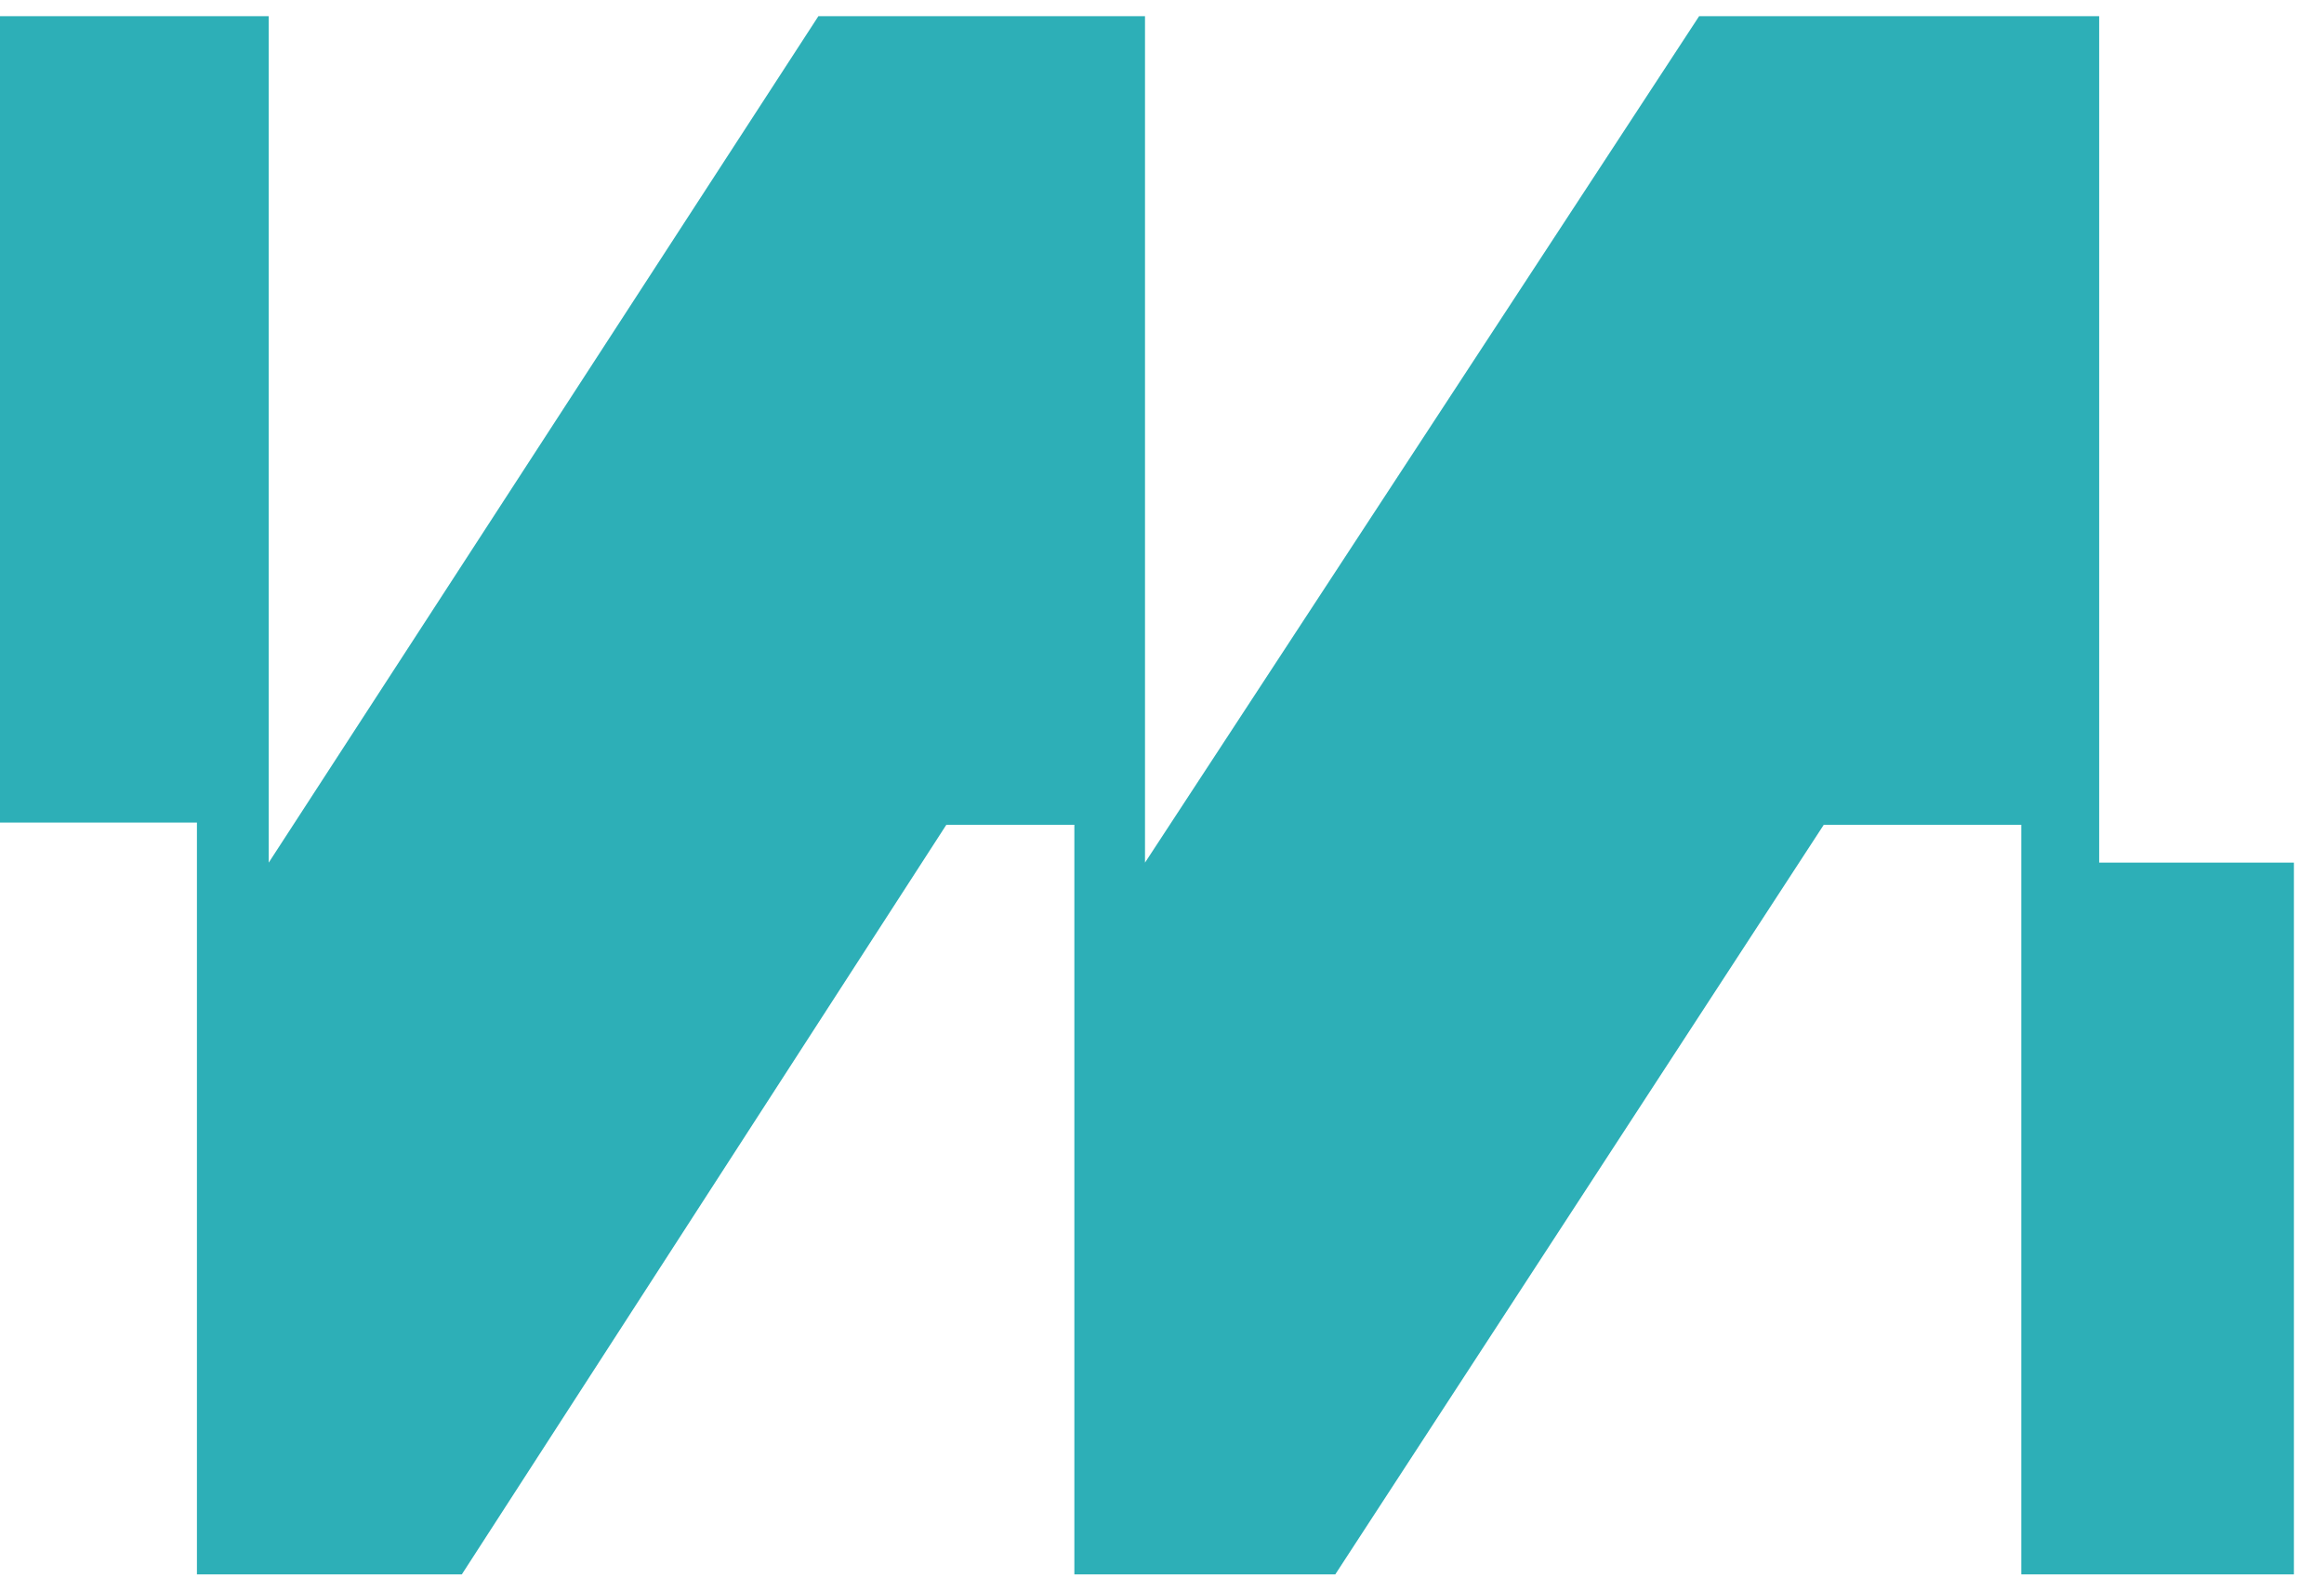
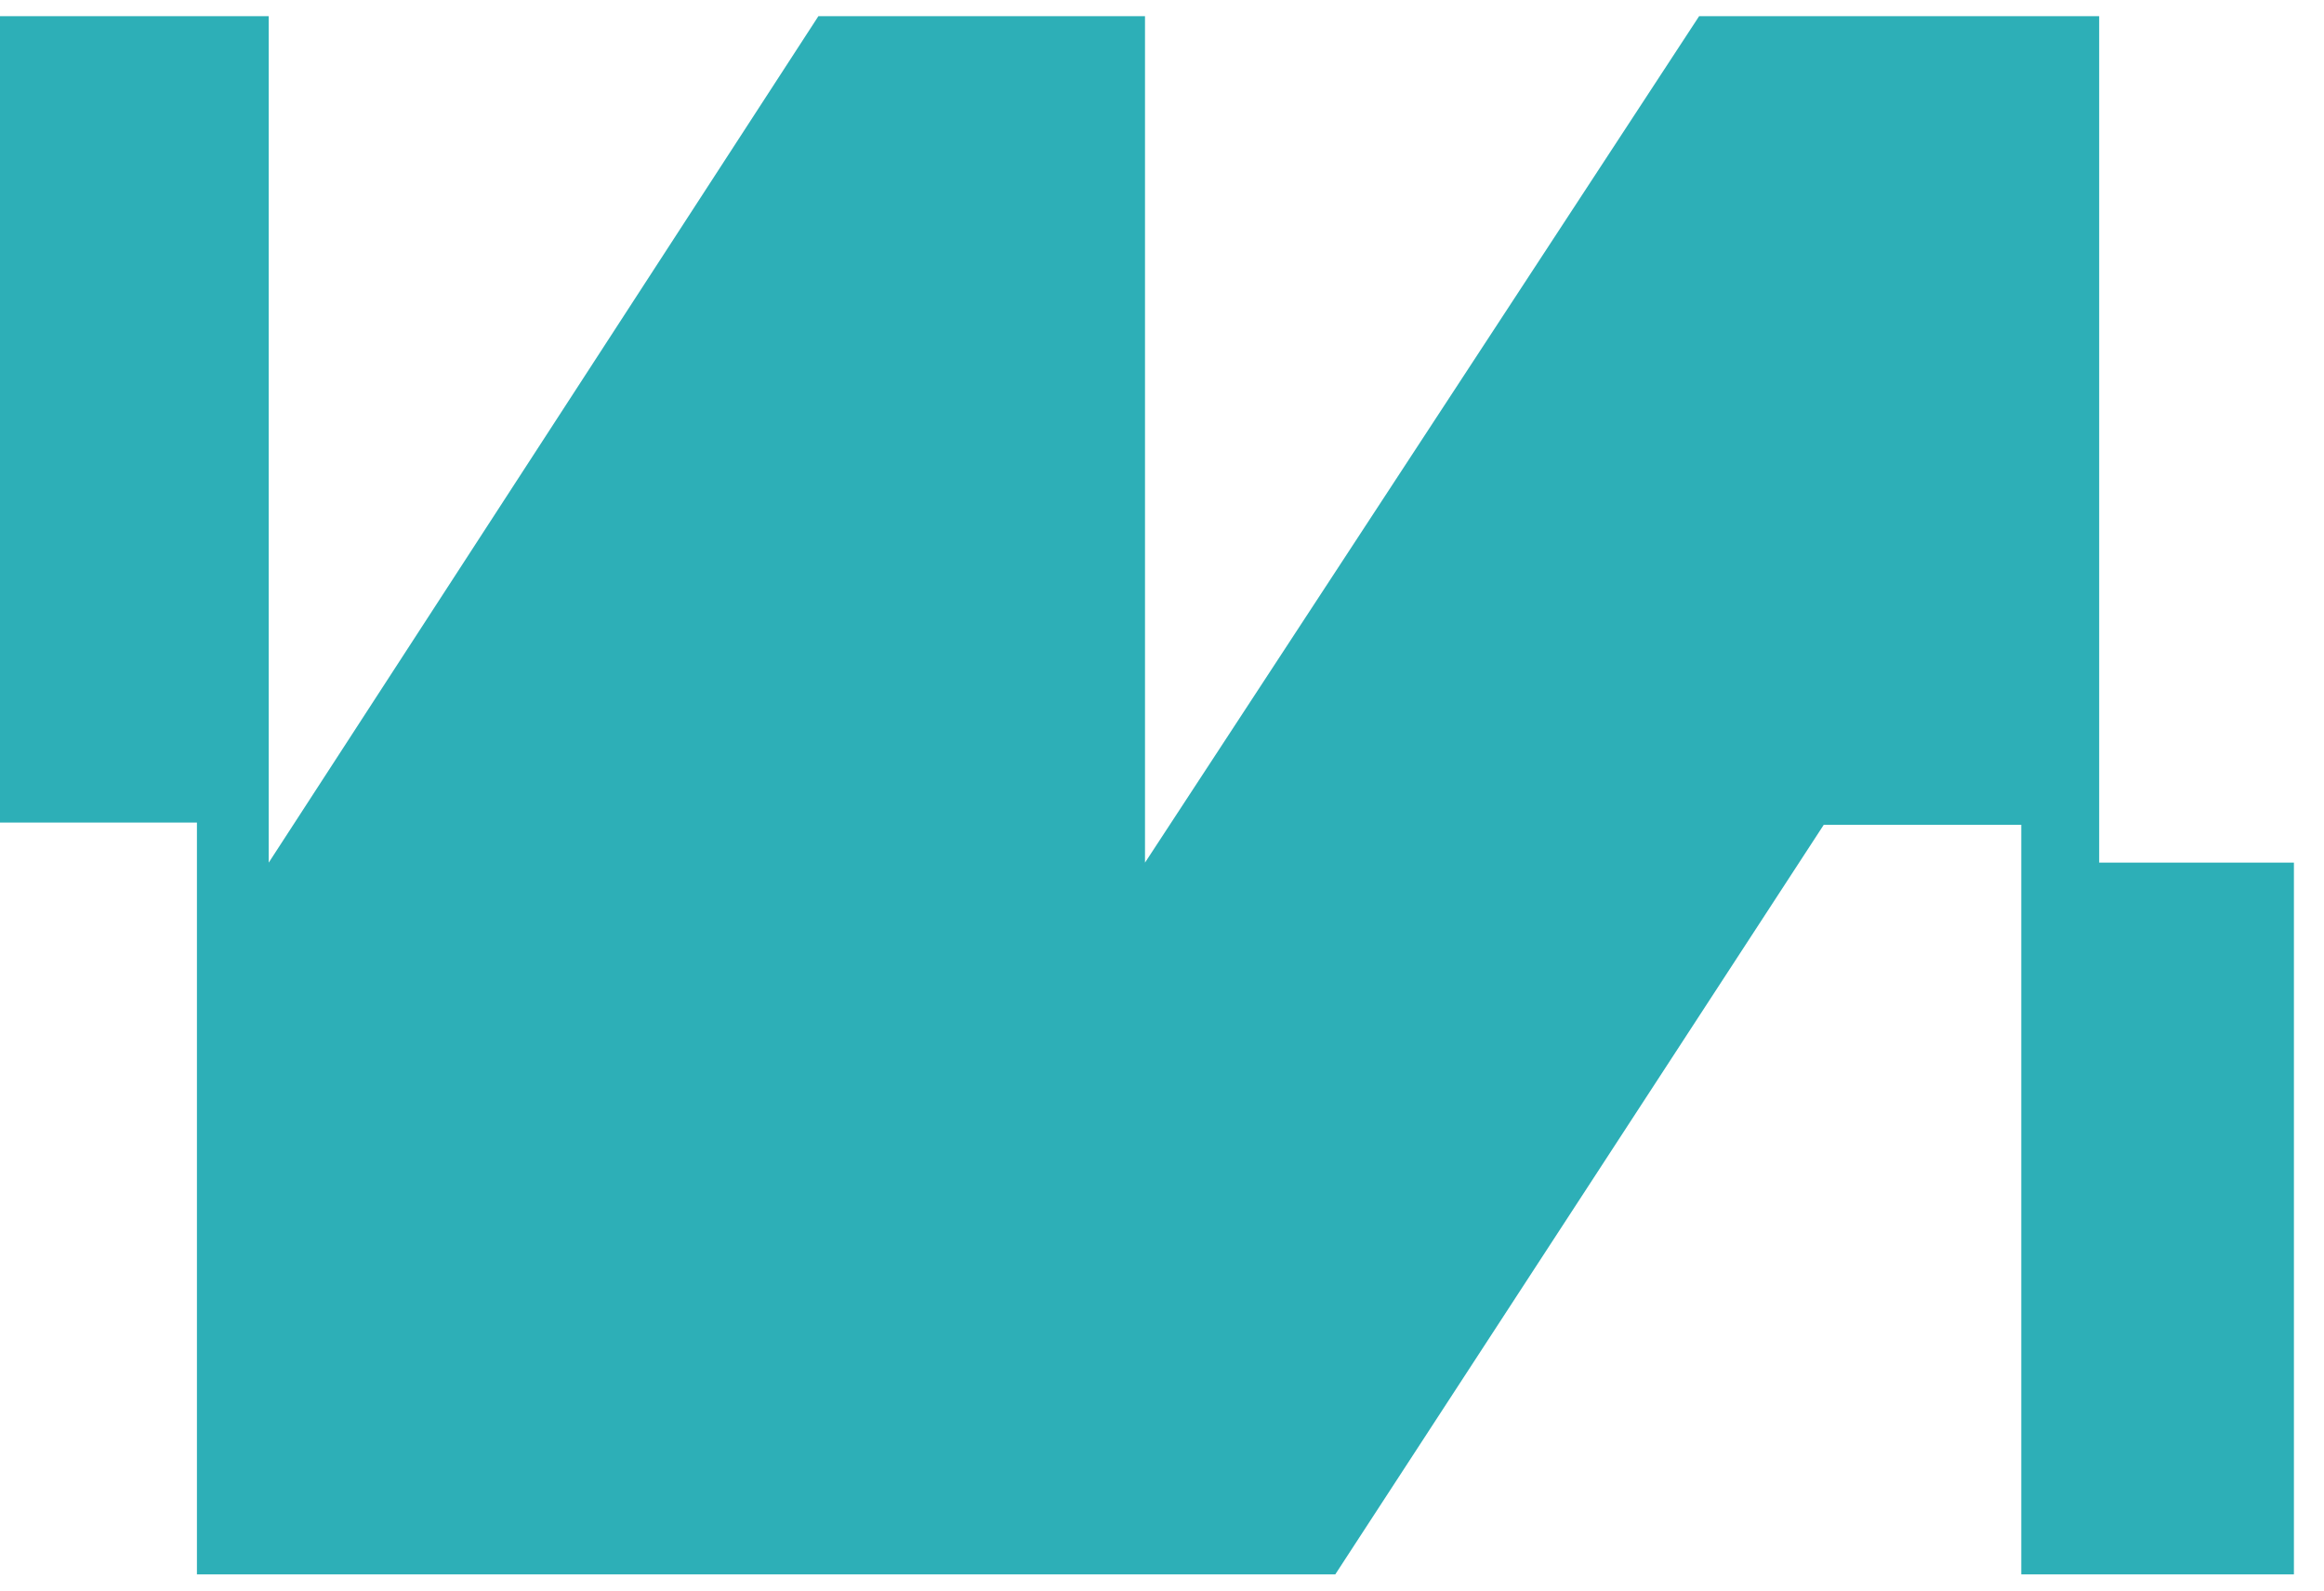
<svg xmlns="http://www.w3.org/2000/svg" width="38" height="26" viewBox="0 0 38 26" fill="none">
-   <path d="M27.783 0.264L18.722 14.101V0.264H13.382L4.394 14.101V0.264H0V13.446H3.22V25.736H7.551L15.474 13.482H17.567V25.736H21.833L29.821 13.482H33.05V25.736H37.508V14.101H34.324V0.264H27.783Z" fill="#2DAFB7" />
+   <path d="M27.783 0.264L18.722 14.101V0.264H13.382L4.394 14.101V0.264H0V13.446H3.22V25.736H7.551H17.567V25.736H21.833L29.821 13.482H33.05V25.736H37.508V14.101H34.324V0.264H27.783Z" fill="#2DAFB7" />
</svg>